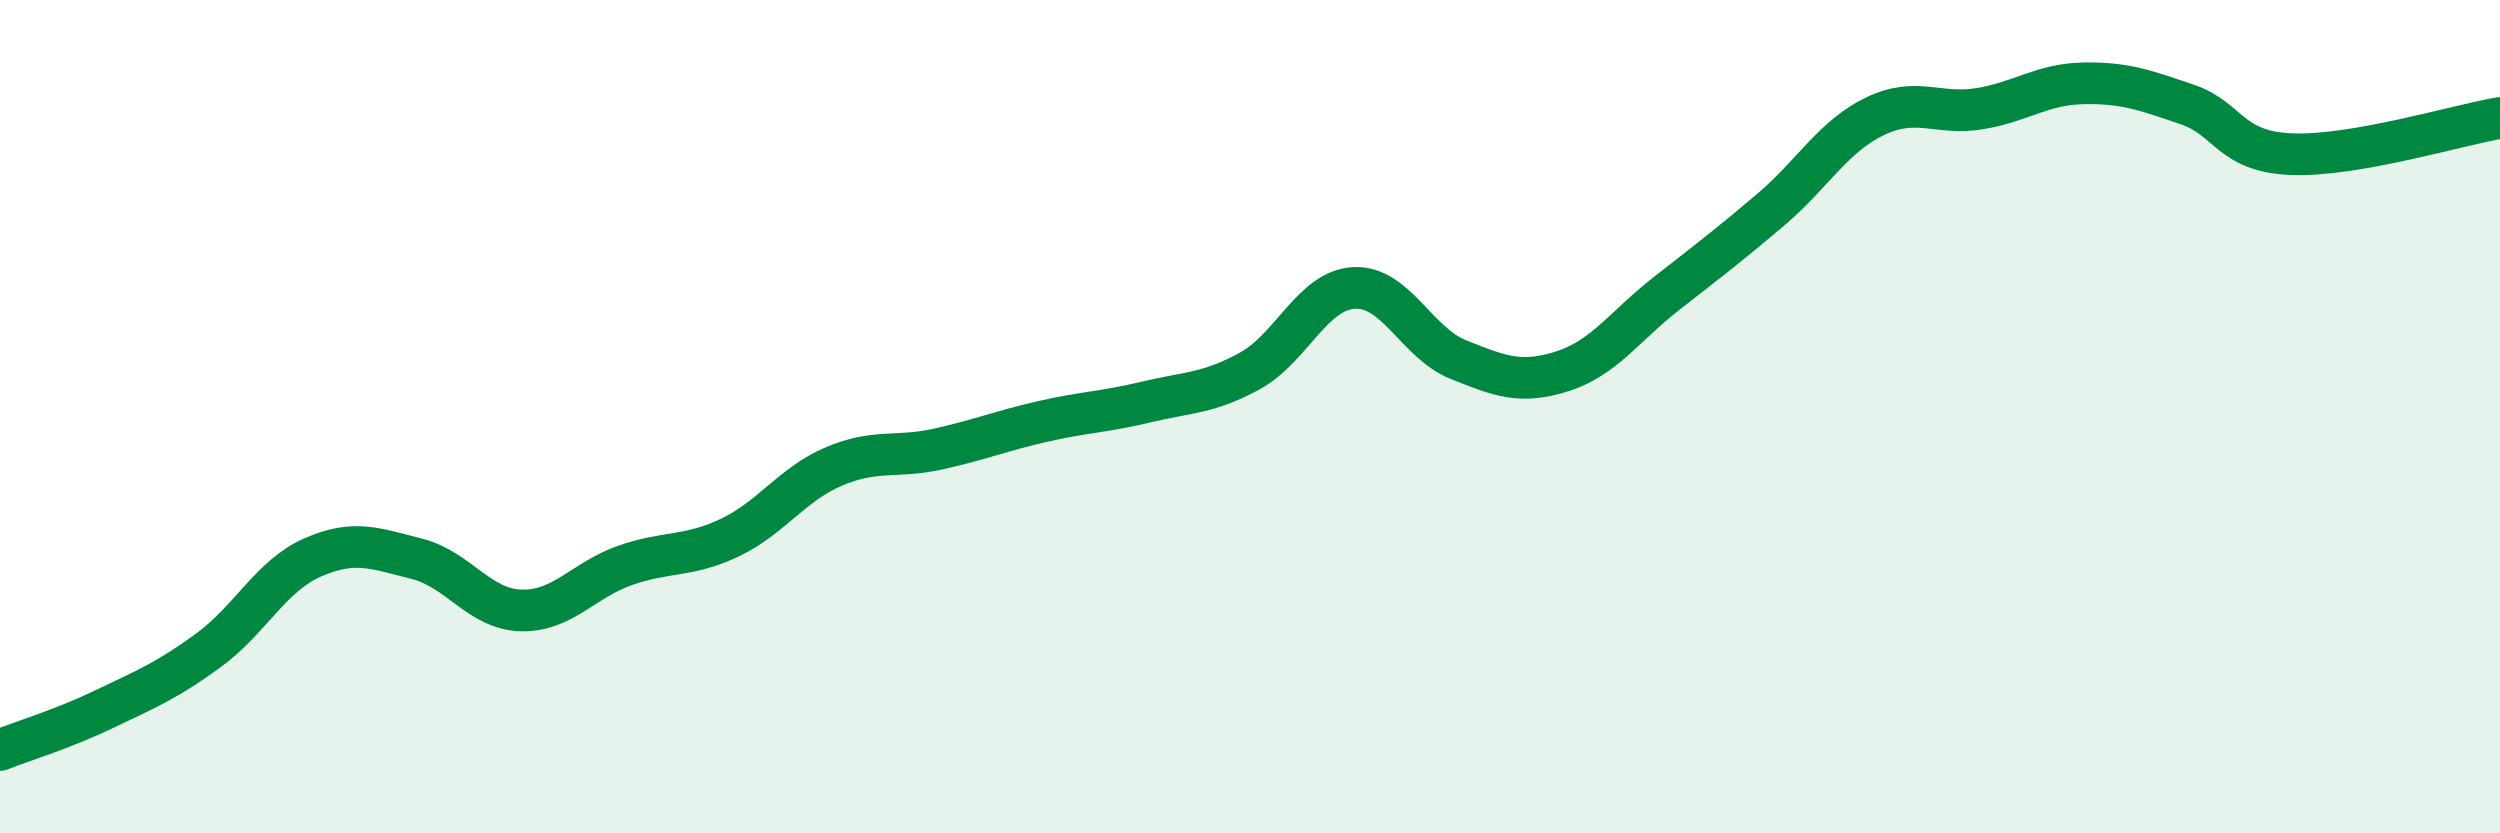
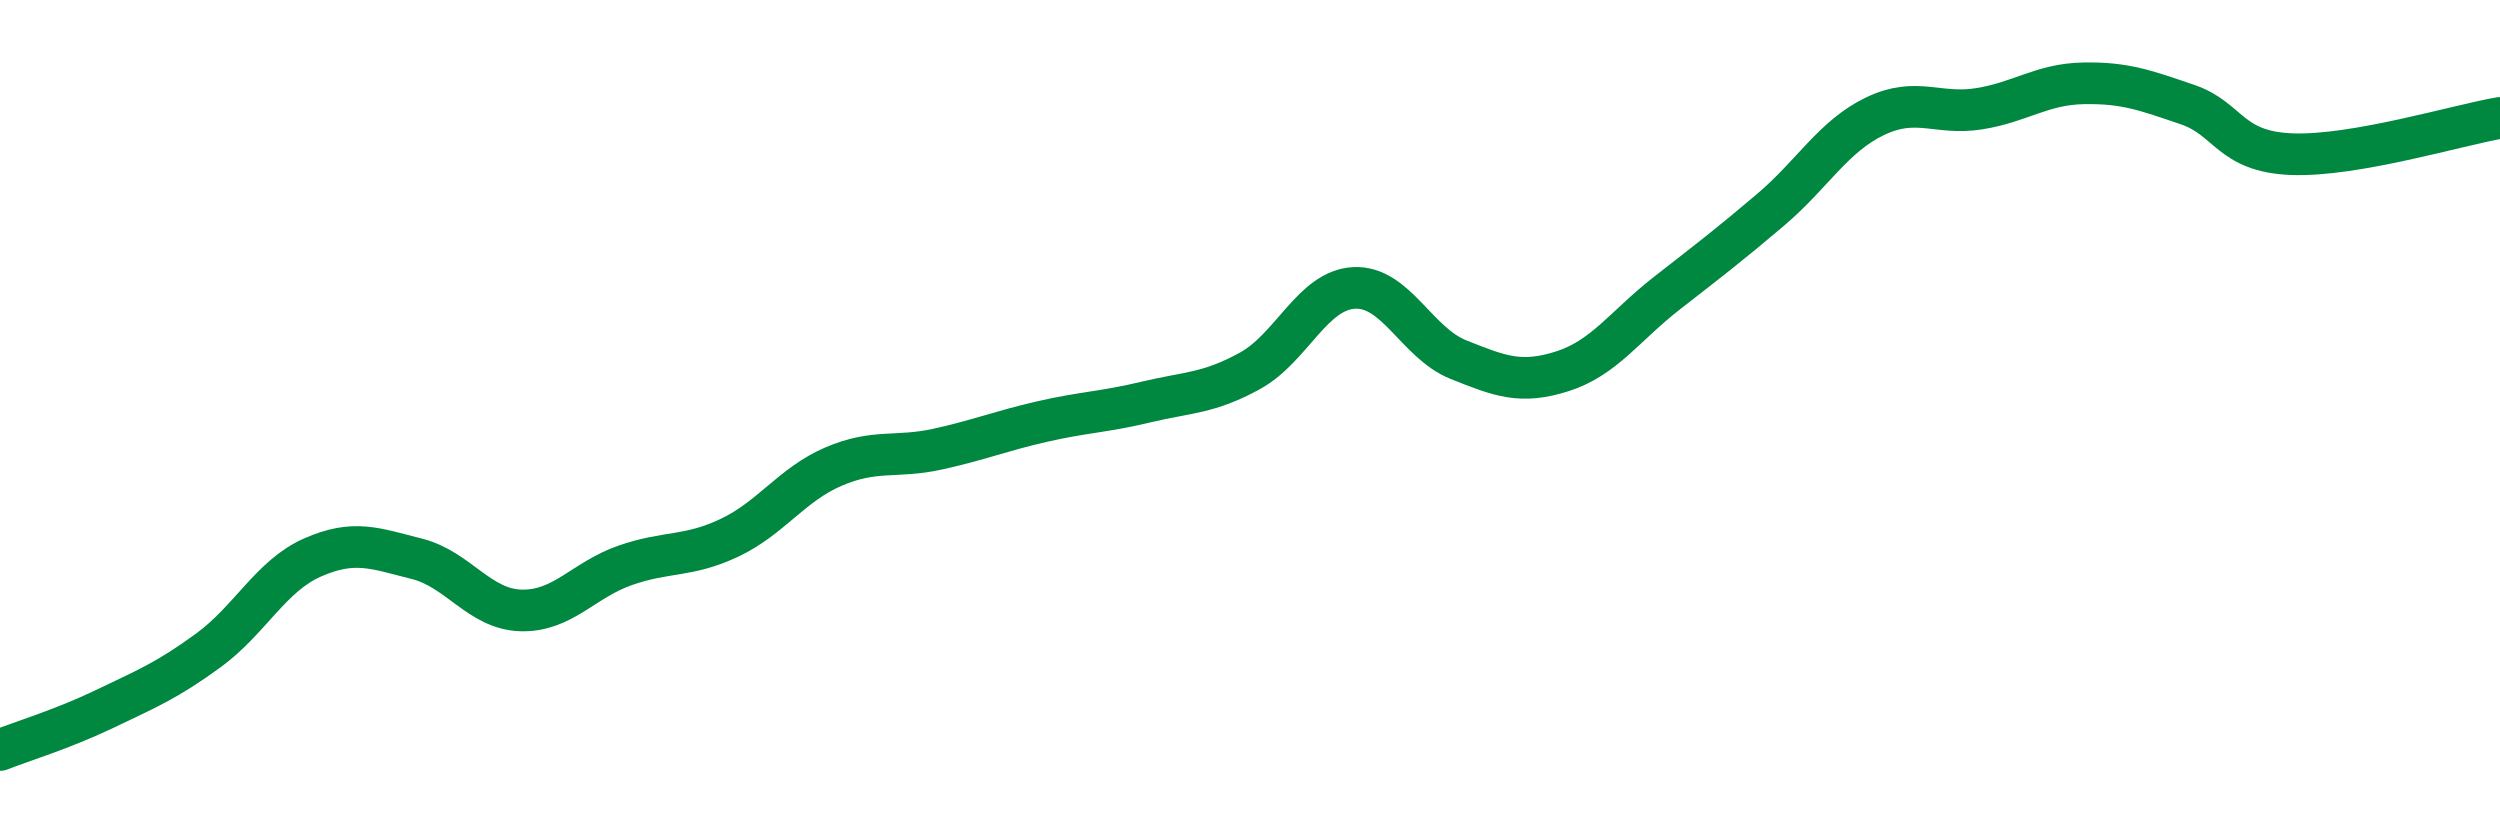
<svg xmlns="http://www.w3.org/2000/svg" width="60" height="20" viewBox="0 0 60 20">
-   <path d="M 0,18 C 0.5,17.8 1.5,17.5 2.5,17.02 C 3.5,16.54 4,16.34 5,15.61 C 6,14.88 6.5,13.82 7.5,13.38 C 8.5,12.94 9,13.16 10,13.41 C 11,13.66 11.5,14.62 12.5,14.65 C 13.5,14.68 14,13.92 15,13.57 C 16,13.22 16.5,13.38 17.5,12.91 C 18.5,12.44 19,11.63 20,11.2 C 21,10.77 21.5,11 22.5,10.78 C 23.5,10.56 24,10.35 25,10.12 C 26,9.89 26.5,9.89 27.5,9.65 C 28.5,9.41 29,9.45 30,8.9 C 31,8.35 31.5,6.96 32.5,6.91 C 33.5,6.86 34,8.23 35,8.63 C 36,9.03 36.5,9.23 37.5,8.91 C 38.5,8.59 39,7.82 40,7.04 C 41,6.26 41.5,5.88 42.5,5.03 C 43.5,4.18 44,3.27 45,2.79 C 46,2.31 46.5,2.77 47.5,2.61 C 48.5,2.45 49,2.02 50,2 C 51,1.98 51.5,2.17 52.5,2.51 C 53.5,2.85 53.5,3.64 55,3.7 C 56.5,3.76 59,3 60,2.83L60 20L0 20Z" fill="#008740" opacity="0.1" stroke-linecap="round" stroke-linejoin="round" />
  <path d="M 0,18 C 0.5,17.8 1.5,17.5 2.5,17.02 C 3.5,16.54 4,16.34 5,15.61 C 6,14.88 6.5,13.82 7.5,13.38 C 8.5,12.94 9,13.16 10,13.41 C 11,13.66 11.5,14.62 12.5,14.65 C 13.5,14.68 14,13.92 15,13.57 C 16,13.22 16.5,13.38 17.5,12.91 C 18.5,12.44 19,11.63 20,11.2 C 21,10.77 21.5,11 22.5,10.78 C 23.5,10.56 24,10.35 25,10.12 C 26,9.89 26.5,9.89 27.5,9.65 C 28.5,9.41 29,9.45 30,8.9 C 31,8.35 31.5,6.96 32.5,6.91 C 33.5,6.86 34,8.23 35,8.63 C 36,9.03 36.5,9.23 37.5,8.91 C 38.5,8.59 39,7.82 40,7.04 C 41,6.26 41.5,5.88 42.5,5.03 C 43.5,4.18 44,3.27 45,2.79 C 46,2.31 46.5,2.77 47.5,2.61 C 48.5,2.45 49,2.02 50,2 C 51,1.98 51.5,2.17 52.5,2.51 C 53.5,2.85 53.5,3.64 55,3.7 C 56.5,3.76 59,3 60,2.83" stroke="#008740" stroke-width="1" fill="none" stroke-linecap="round" stroke-linejoin="round" />
</svg>